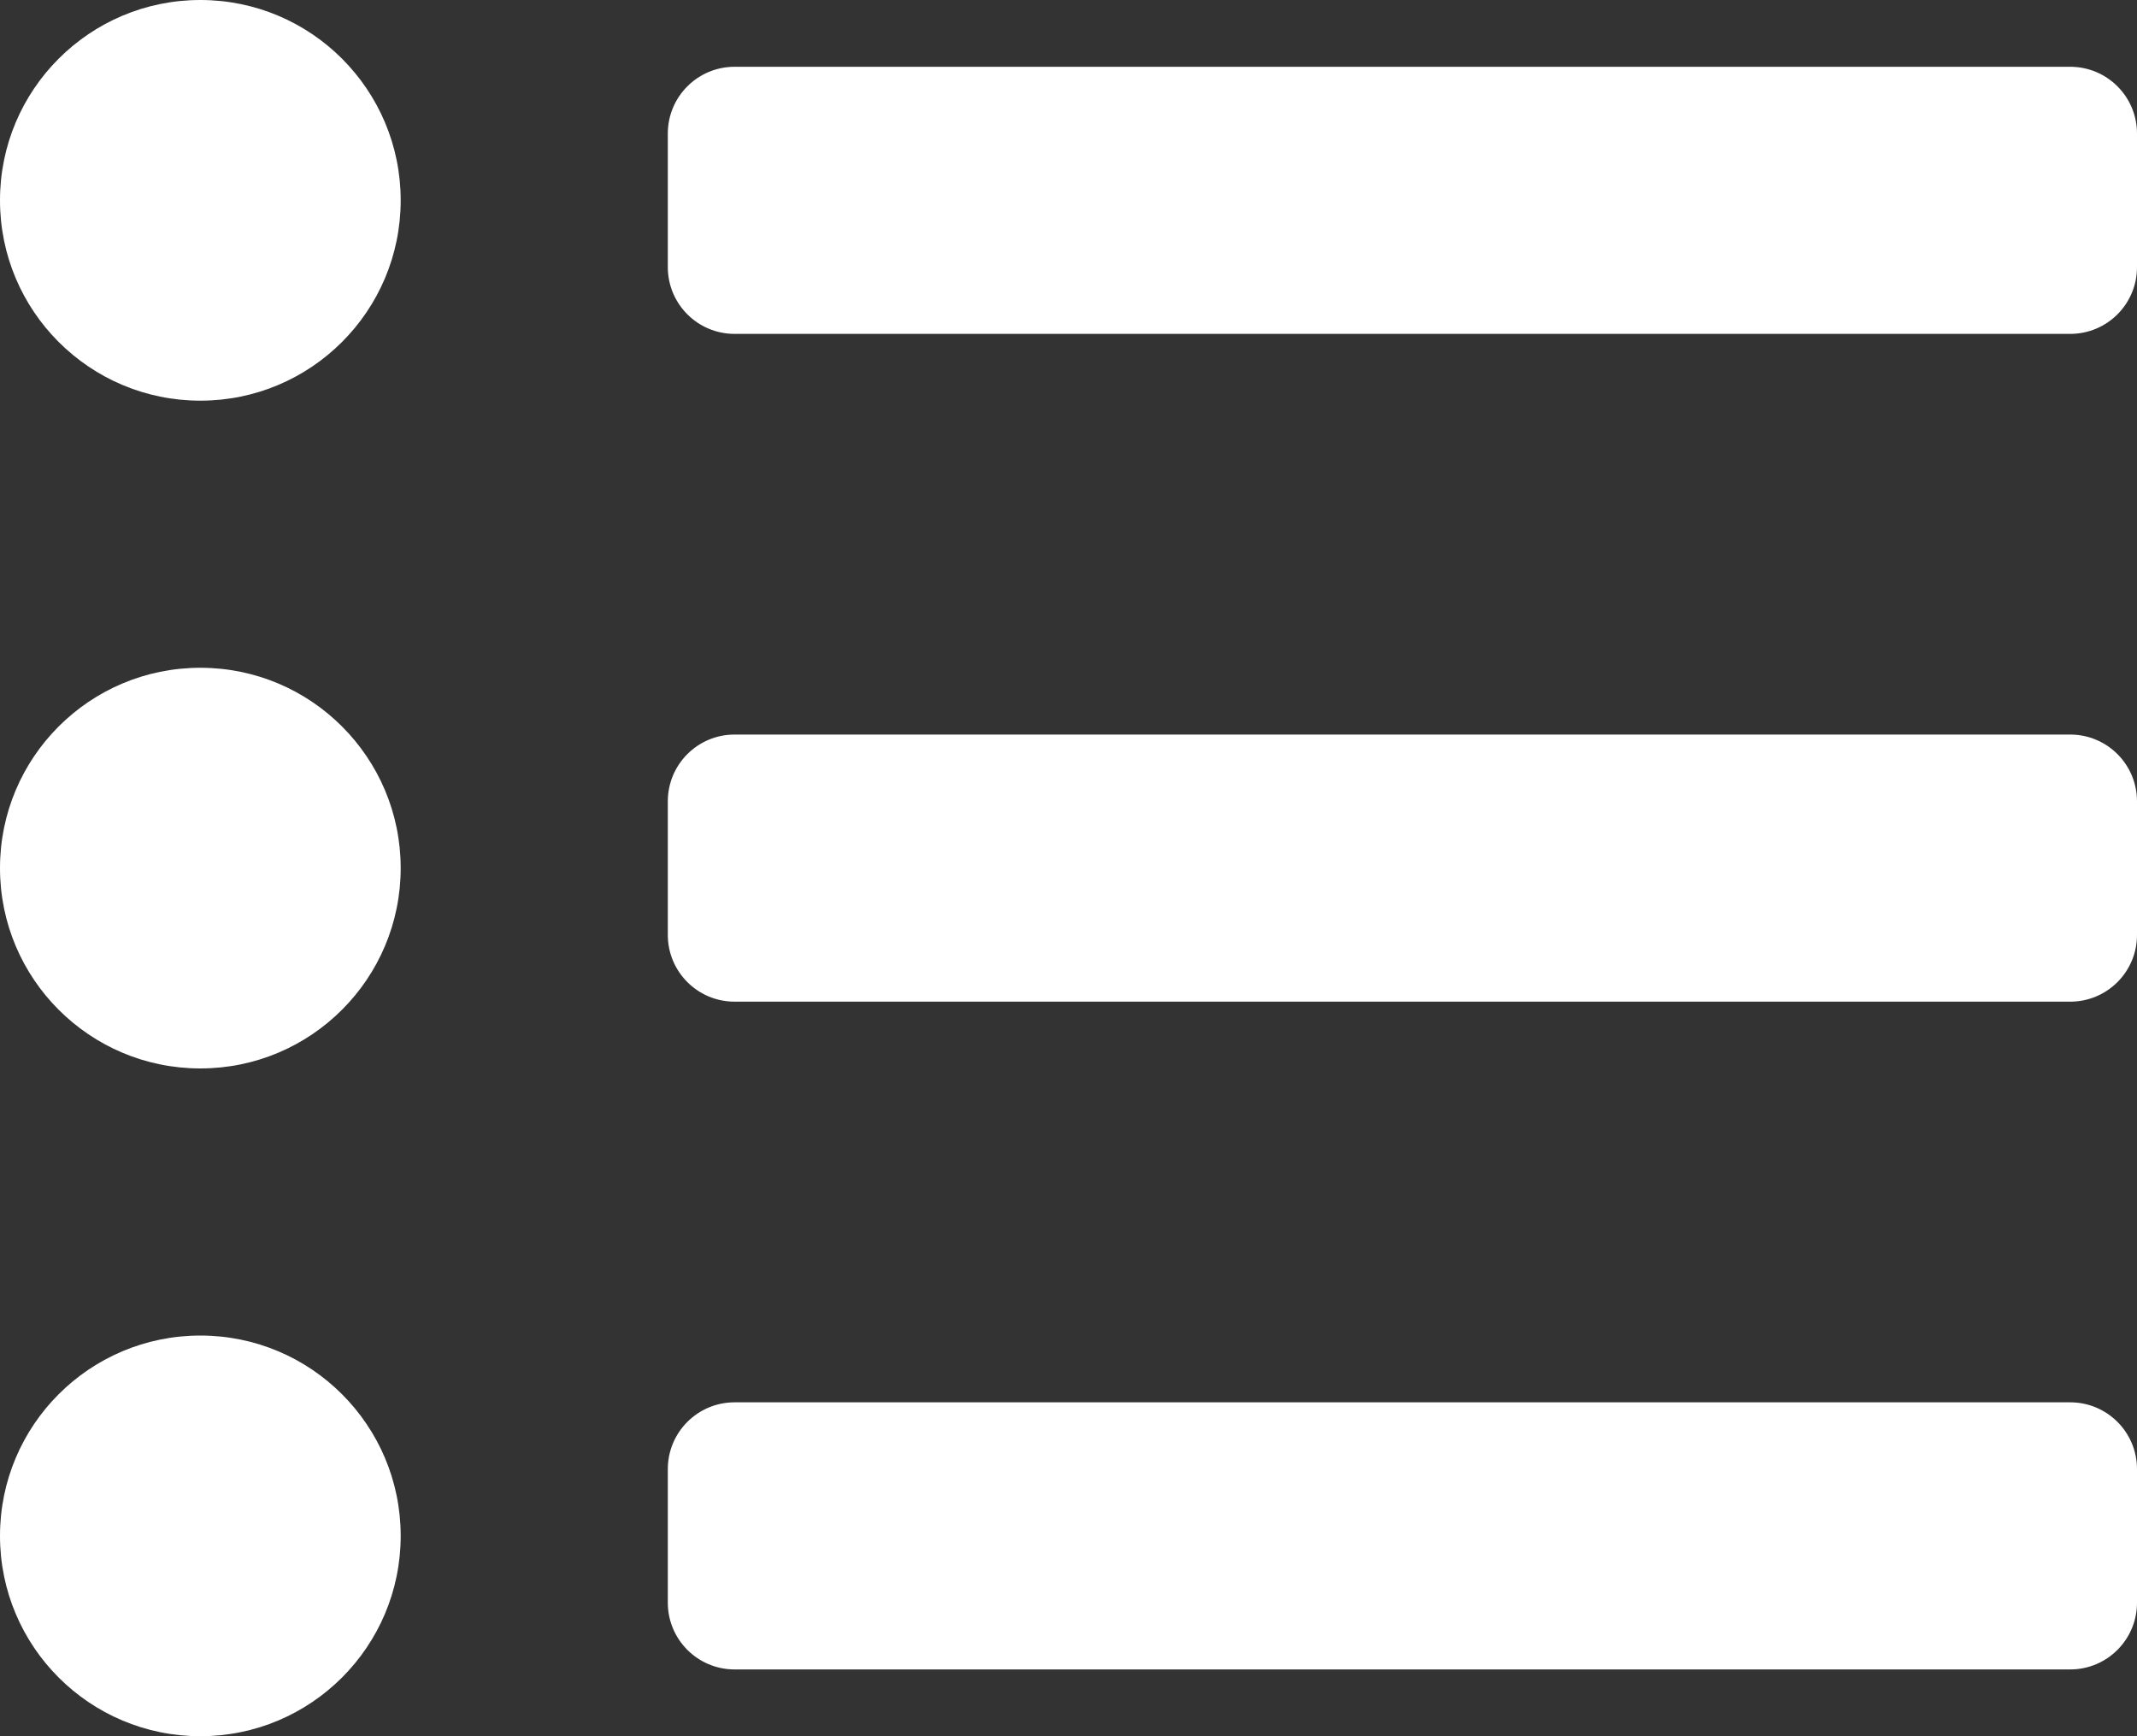
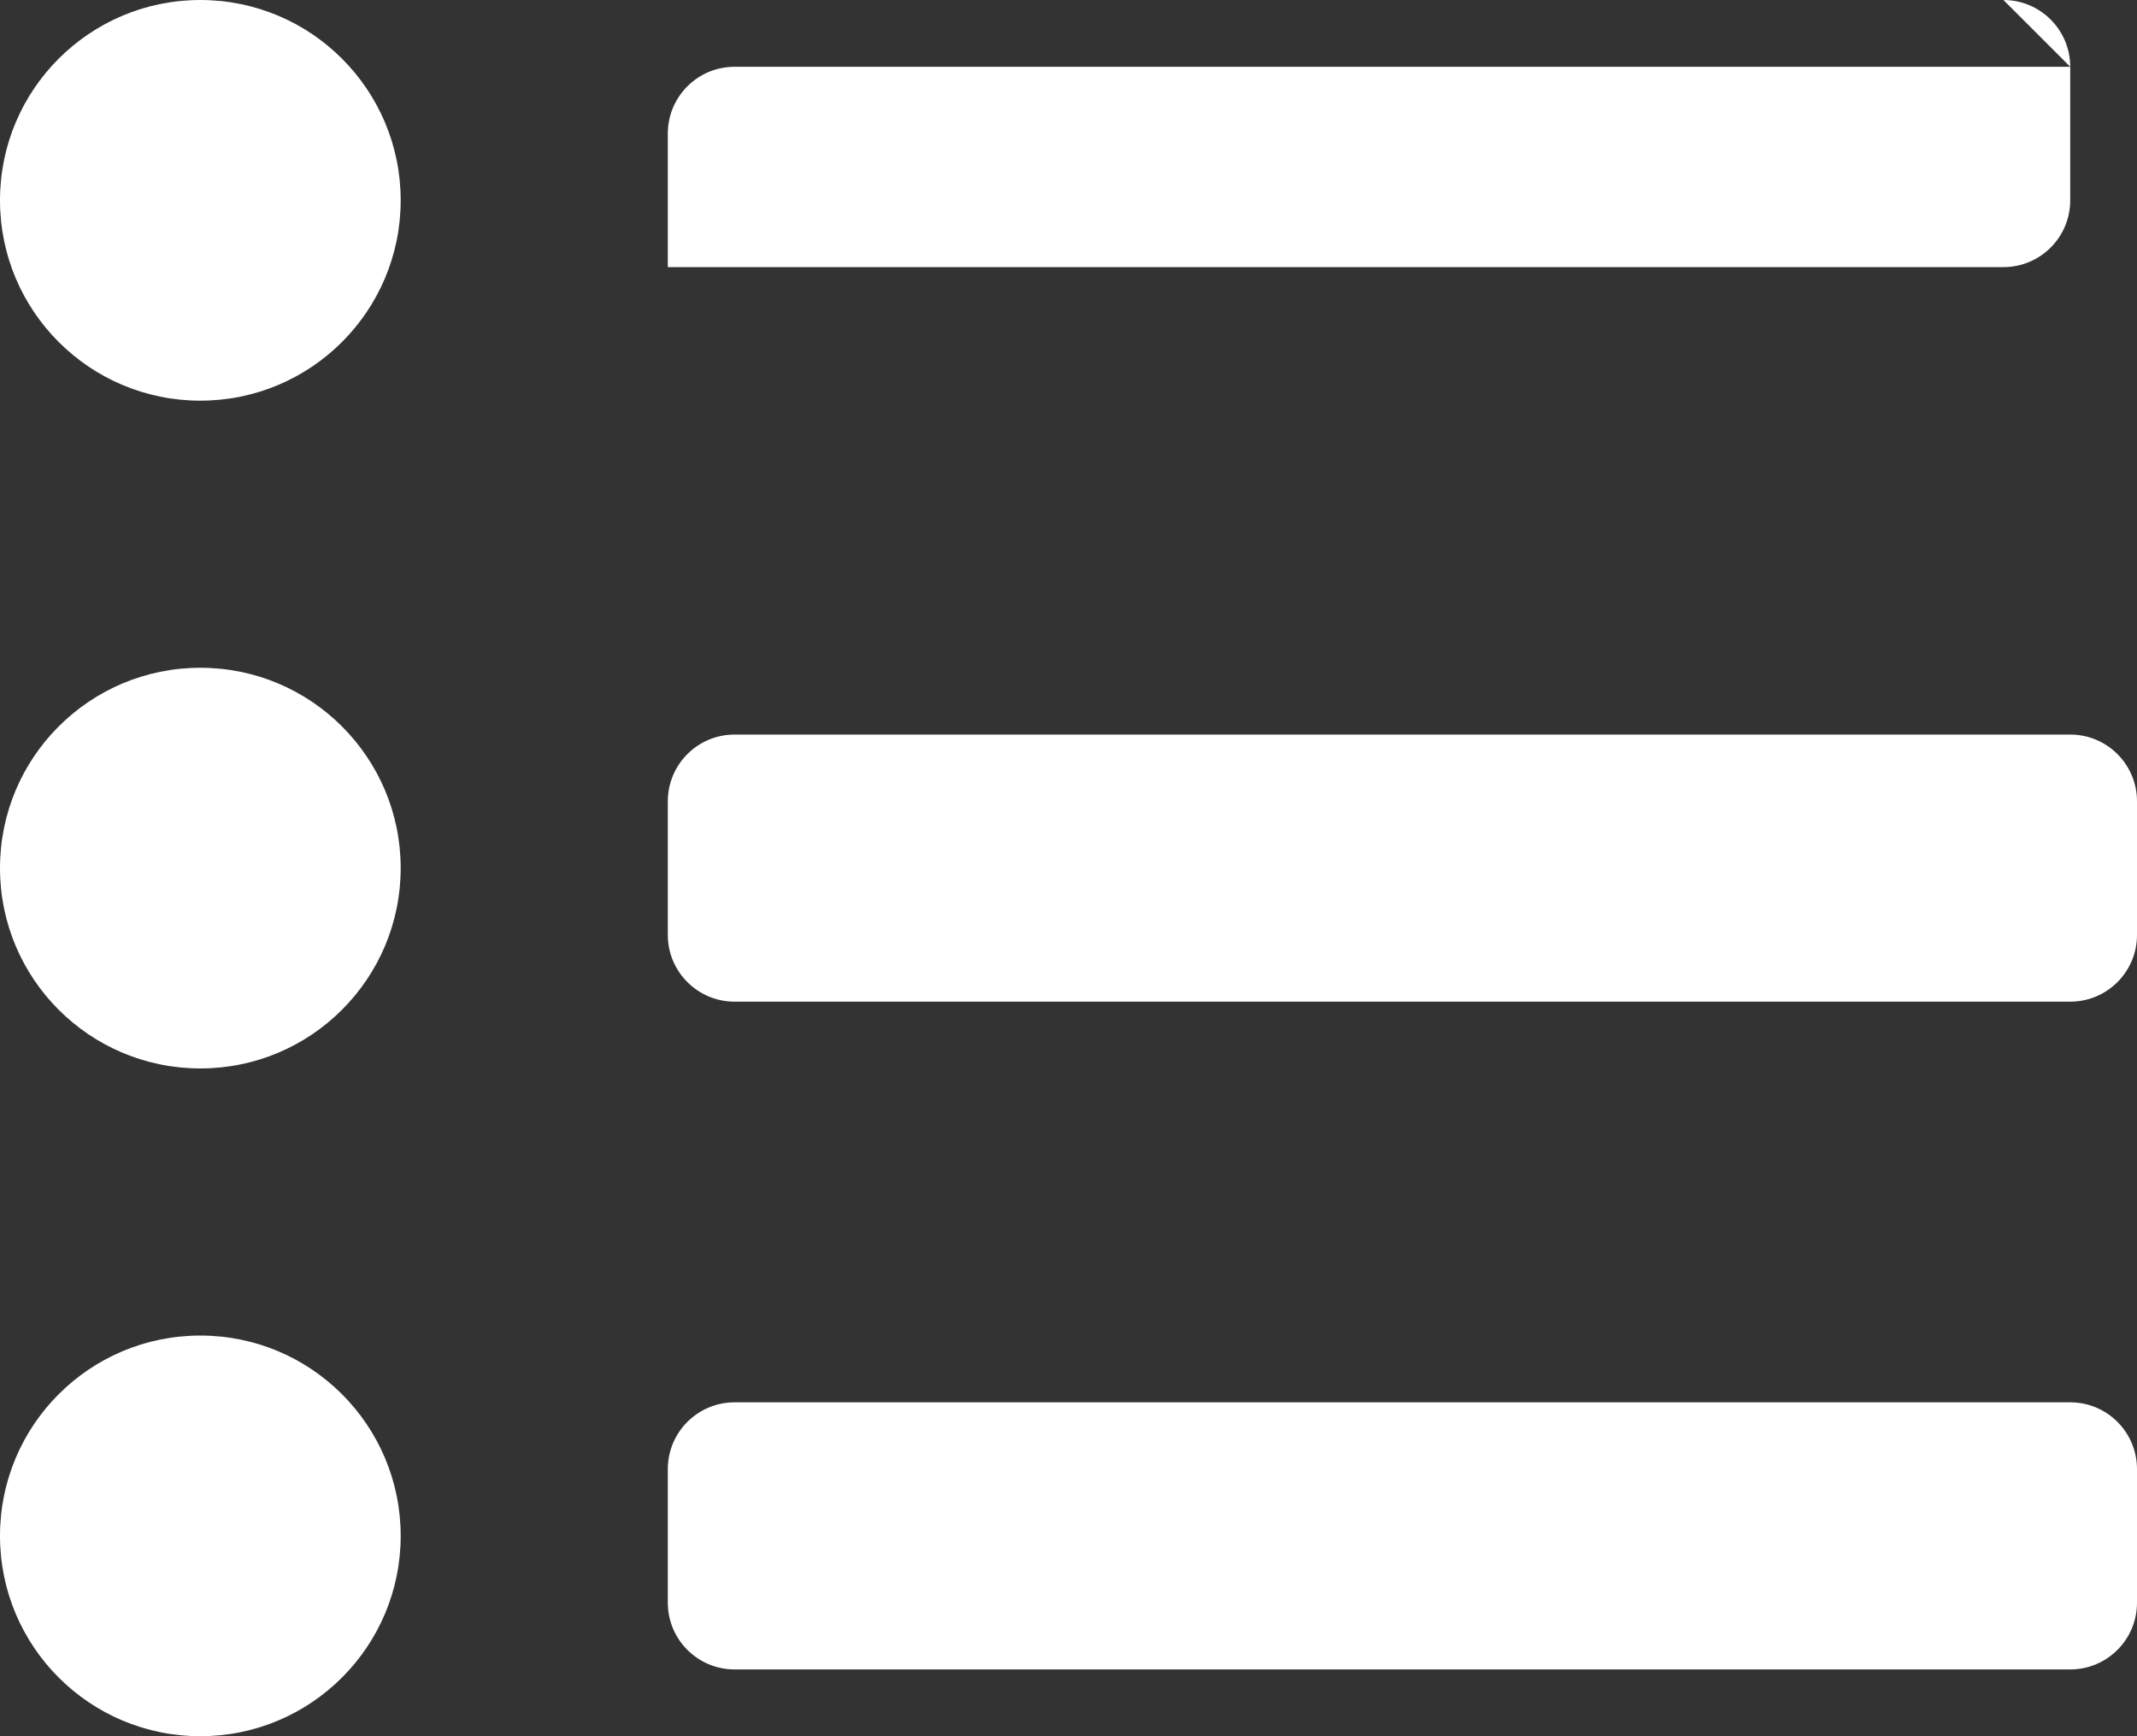
<svg xmlns="http://www.w3.org/2000/svg" id="Ebene_1" data-name="Ebene 1" viewBox="0 0 512 416">
  <rect x="0" y="0" width="512" height="416" fill="#333333" stroke="none" />
  <defs>
    <style>
      .cls-1 {
        fill: #fff;
        stroke-width: 0px;
      }
    </style>
  </defs>
-   <path class="cls-1" d="m48,0C21.49,0,0,21.49,0,48s21.49,48,48,48,48-21.49,48-48S74.51,0,48,0Zm0,160c-26.51,0-48,21.49-48,48s21.49,48,48,48,48-21.49,48-48-21.49-48-48-48Zm0,160c-26.51,0-48,21.49-48,48s21.49,48,48,48,48-21.49,48-48-21.49-48-48-48Zm448,16H176c-8.84,0-16,7.16-16,16v32c0,8.84,7.16,16,16,16h320c8.84,0,16-7.16,16-16v-32c0-8.84-7.16-16-16-16Zm0-320H176c-8.84,0-16,7.16-16,16v32c0,8.84,7.16,16,16,16h320c8.84,0,16-7.16,16-16v-32c0-8.84-7.16-16-16-16Zm0,160H176c-8.84,0-16,7.16-16,16v32c0,8.84,7.16,16,16,16h320c8.84,0,16-7.16,16-16v-32c0-8.84-7.16-16-16-16Z" />
+   <path class="cls-1" d="m48,0C21.49,0,0,21.49,0,48s21.49,48,48,48,48-21.49,48-48S74.51,0,48,0Zm0,160c-26.51,0-48,21.49-48,48s21.49,48,48,48,48-21.49,48-48-21.49-48-48-48Zm0,160c-26.51,0-48,21.49-48,48s21.49,48,48,48,48-21.49,48-48-21.49-48-48-48Zm448,16H176c-8.84,0-16,7.16-16,16v32c0,8.84,7.16,16,16,16h320c8.84,0,16-7.16,16-16v-32c0-8.84-7.16-16-16-16Zm0-320H176c-8.84,0-16,7.16-16,16v32h320c8.84,0,16-7.16,16-16v-32c0-8.84-7.16-16-16-16Zm0,160H176c-8.84,0-16,7.16-16,16v32c0,8.84,7.16,16,16,16h320c8.84,0,16-7.16,16-16v-32c0-8.84-7.16-16-16-16Z" />
</svg>